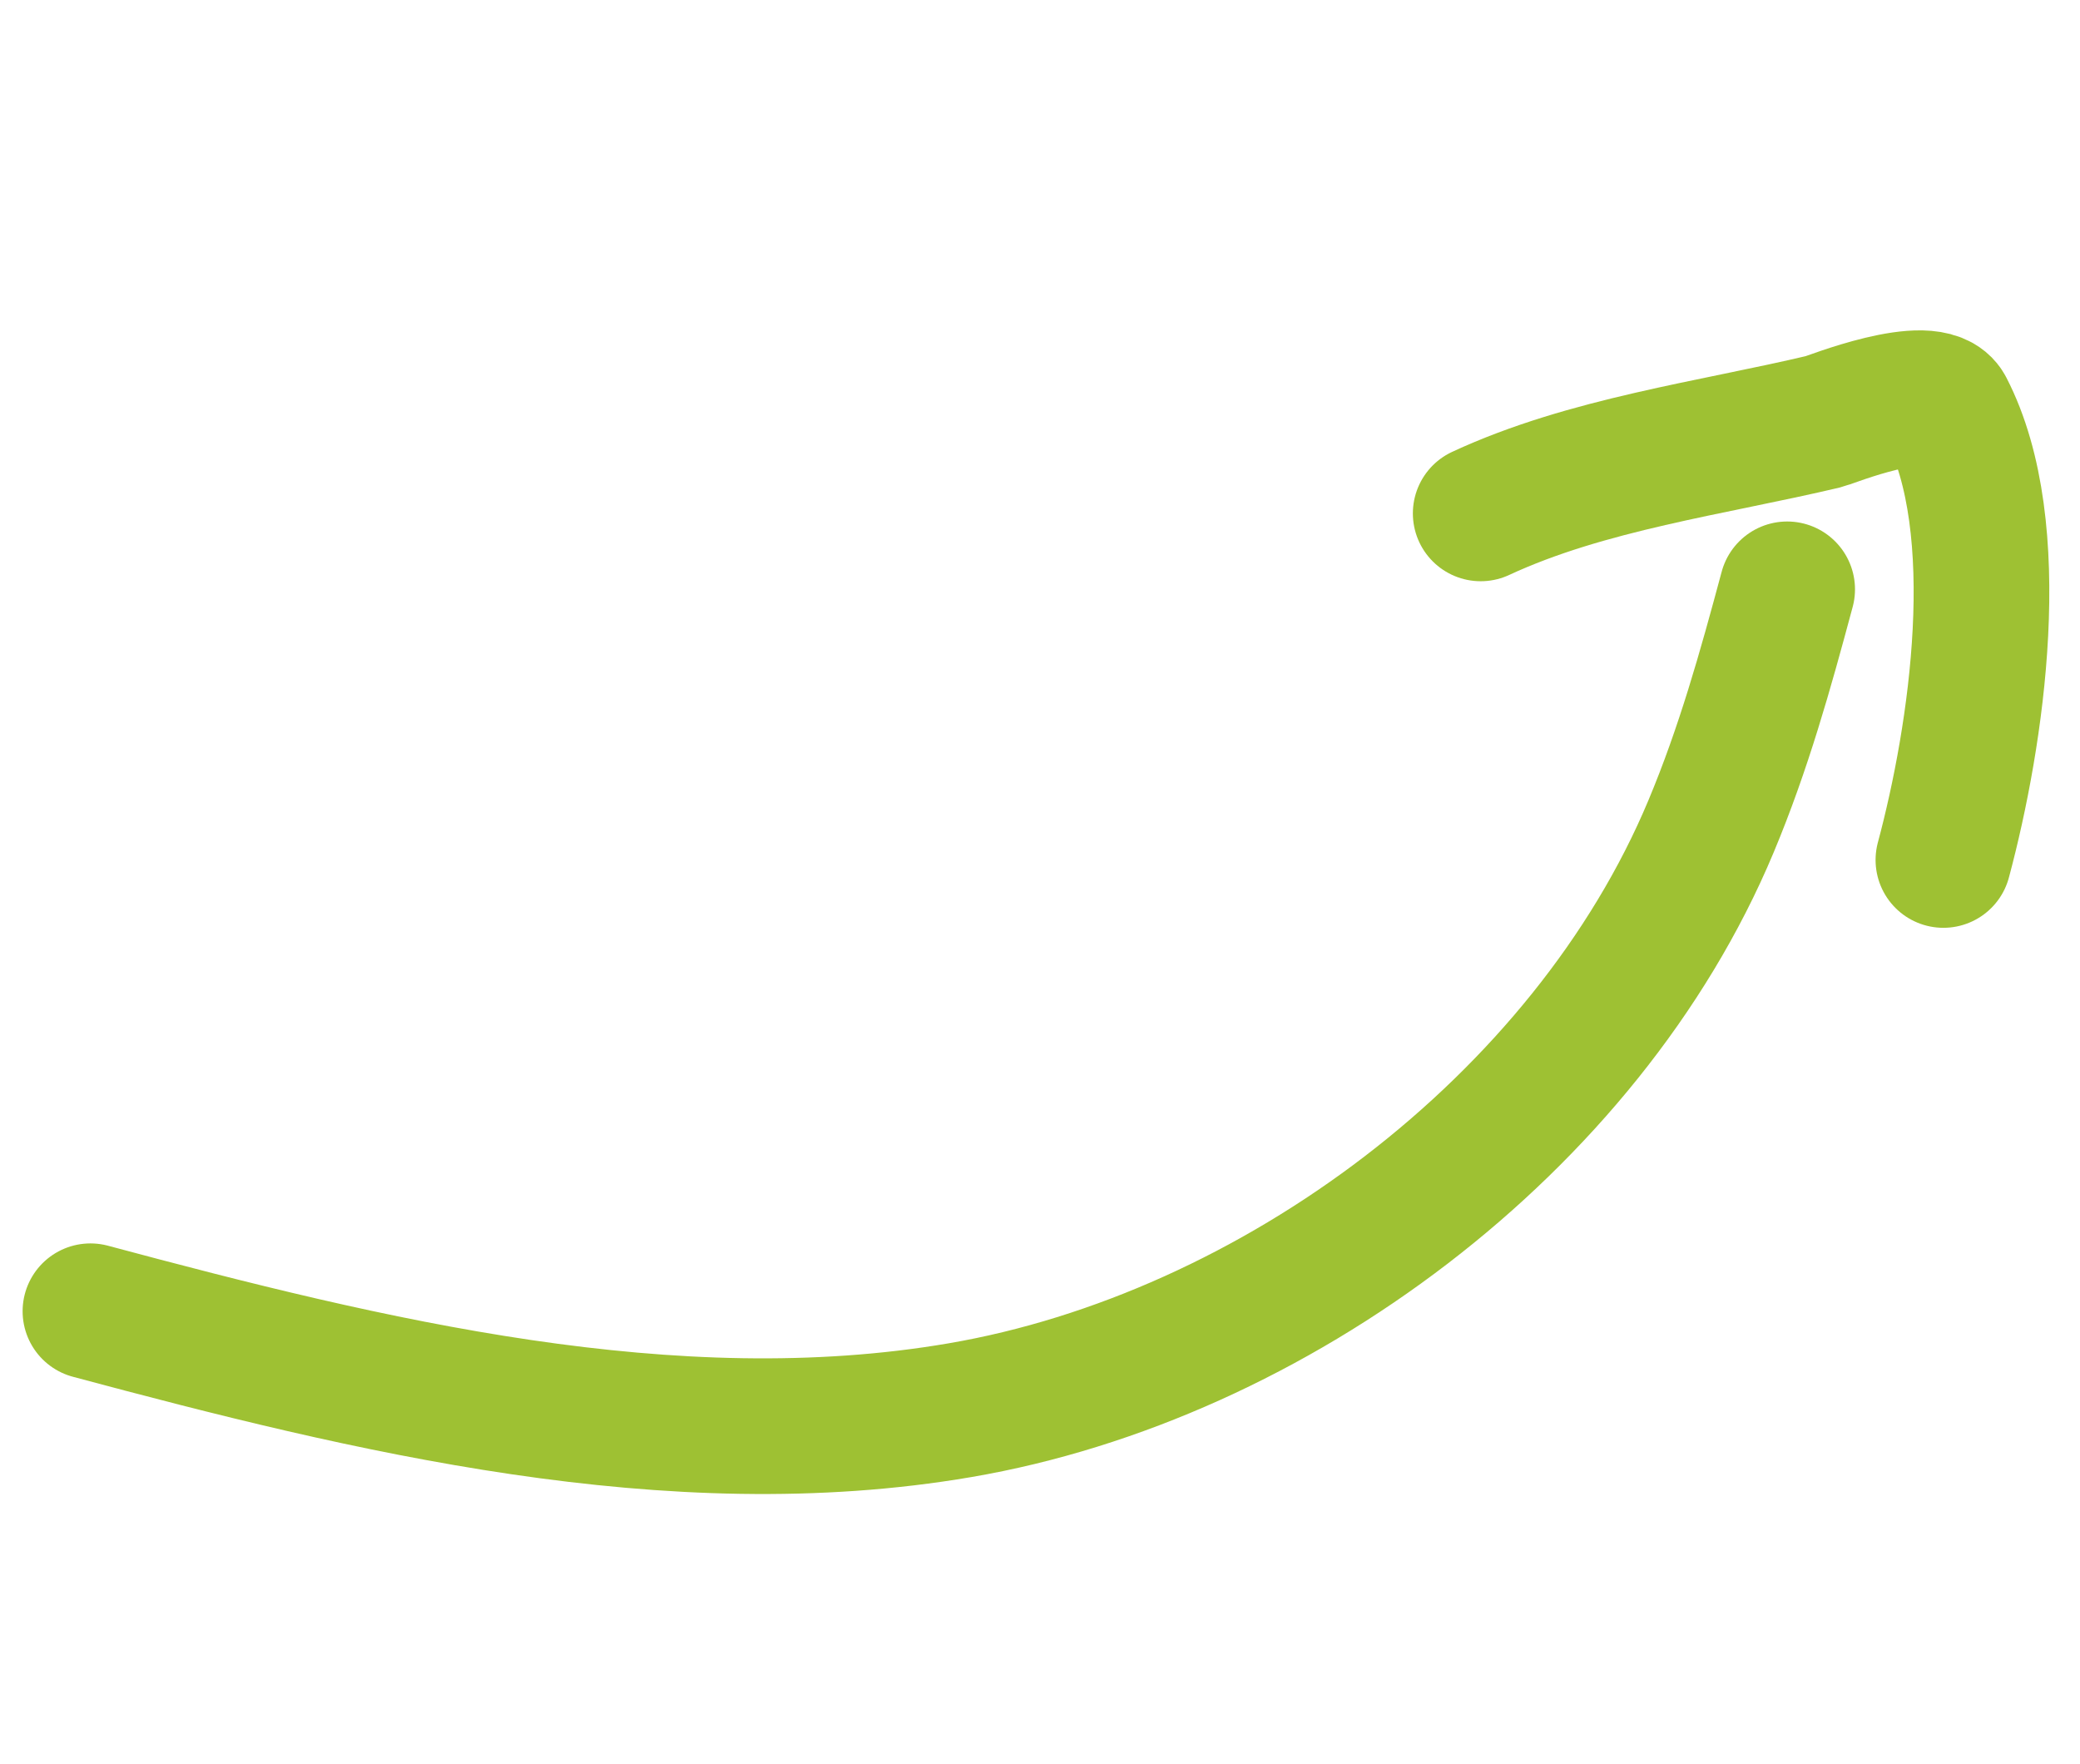
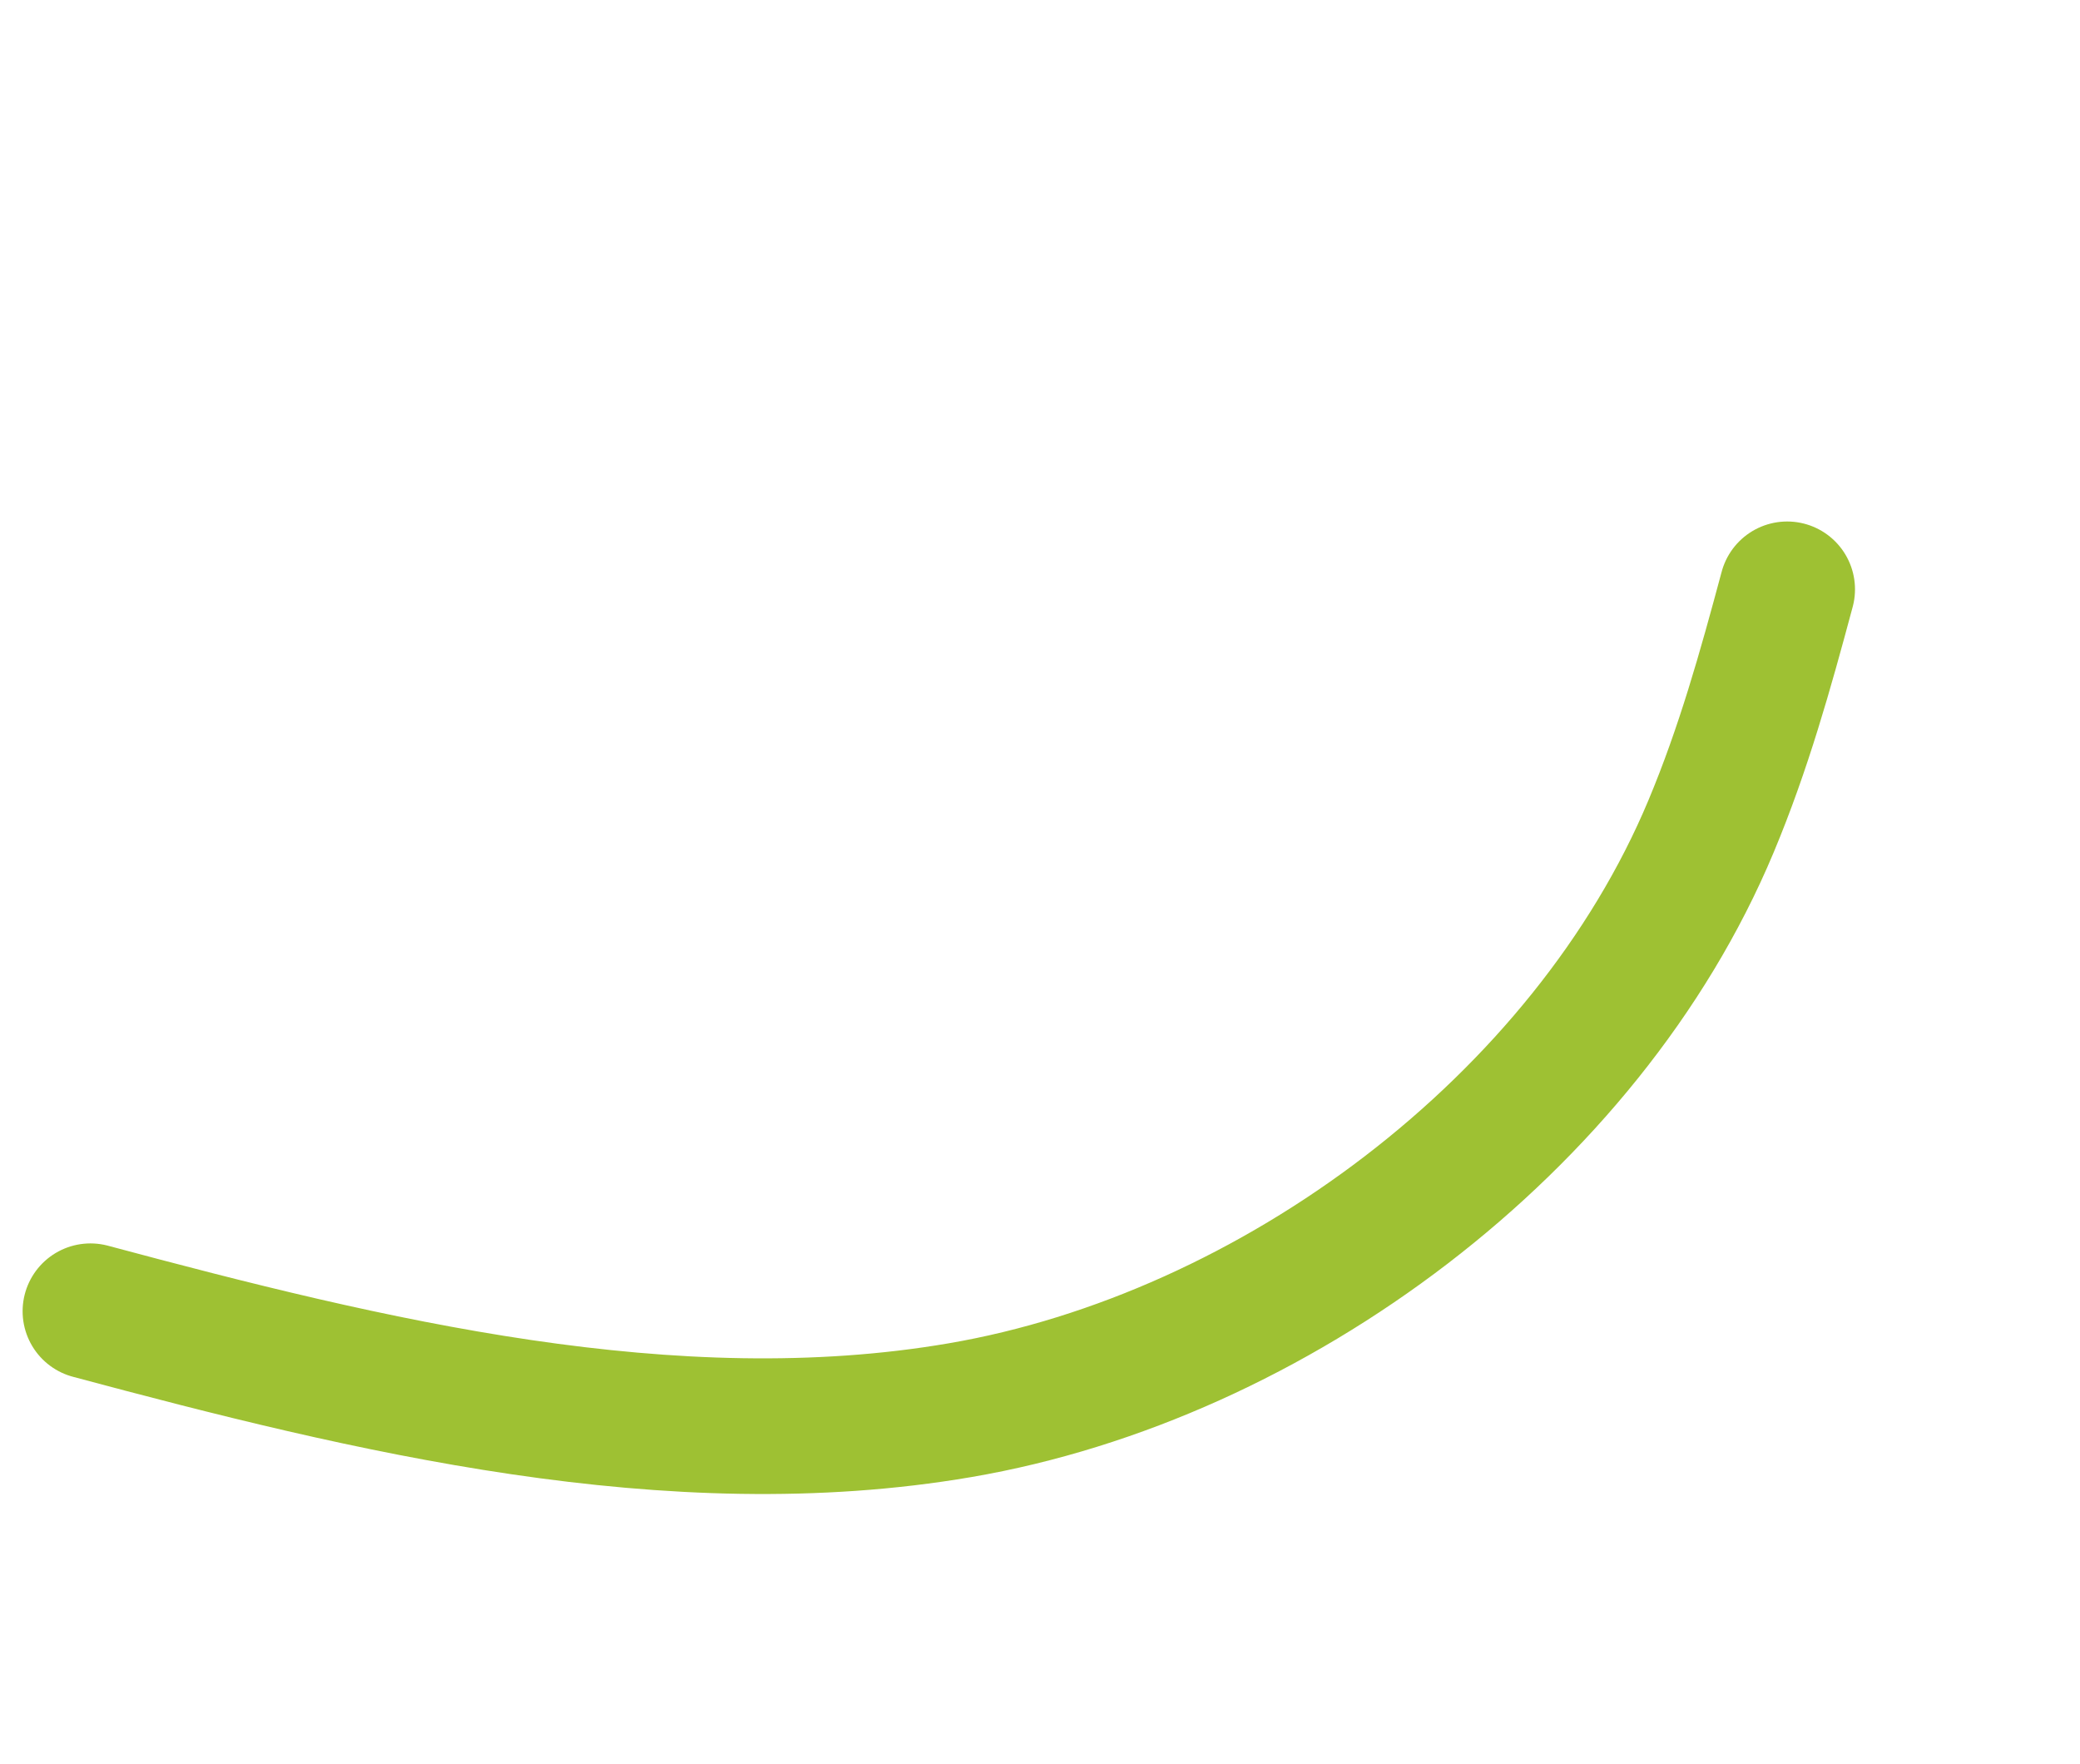
<svg xmlns="http://www.w3.org/2000/svg" width="46" height="39" viewBox="0 0 46 39" fill="none">
  <path d="M2 28.996C8.145 30.642 14.855 32.276 21.232 31.184C28.157 29.999 35.081 24.866 37.84 18.274C38.558 16.559 39.038 14.843 39.524 13.032" stroke="#9EC133" stroke-width="3" stroke-linecap="round" />
-   <path d="M42.979 19.017C43.72 16.253 44.402 11.676 43.039 9.038C42.705 8.391 40.443 9.297 40.349 9.319C37.865 9.909 35.095 10.262 32.746 11.353" stroke="#9EC133" stroke-width="3" stroke-linecap="round" />
</svg>